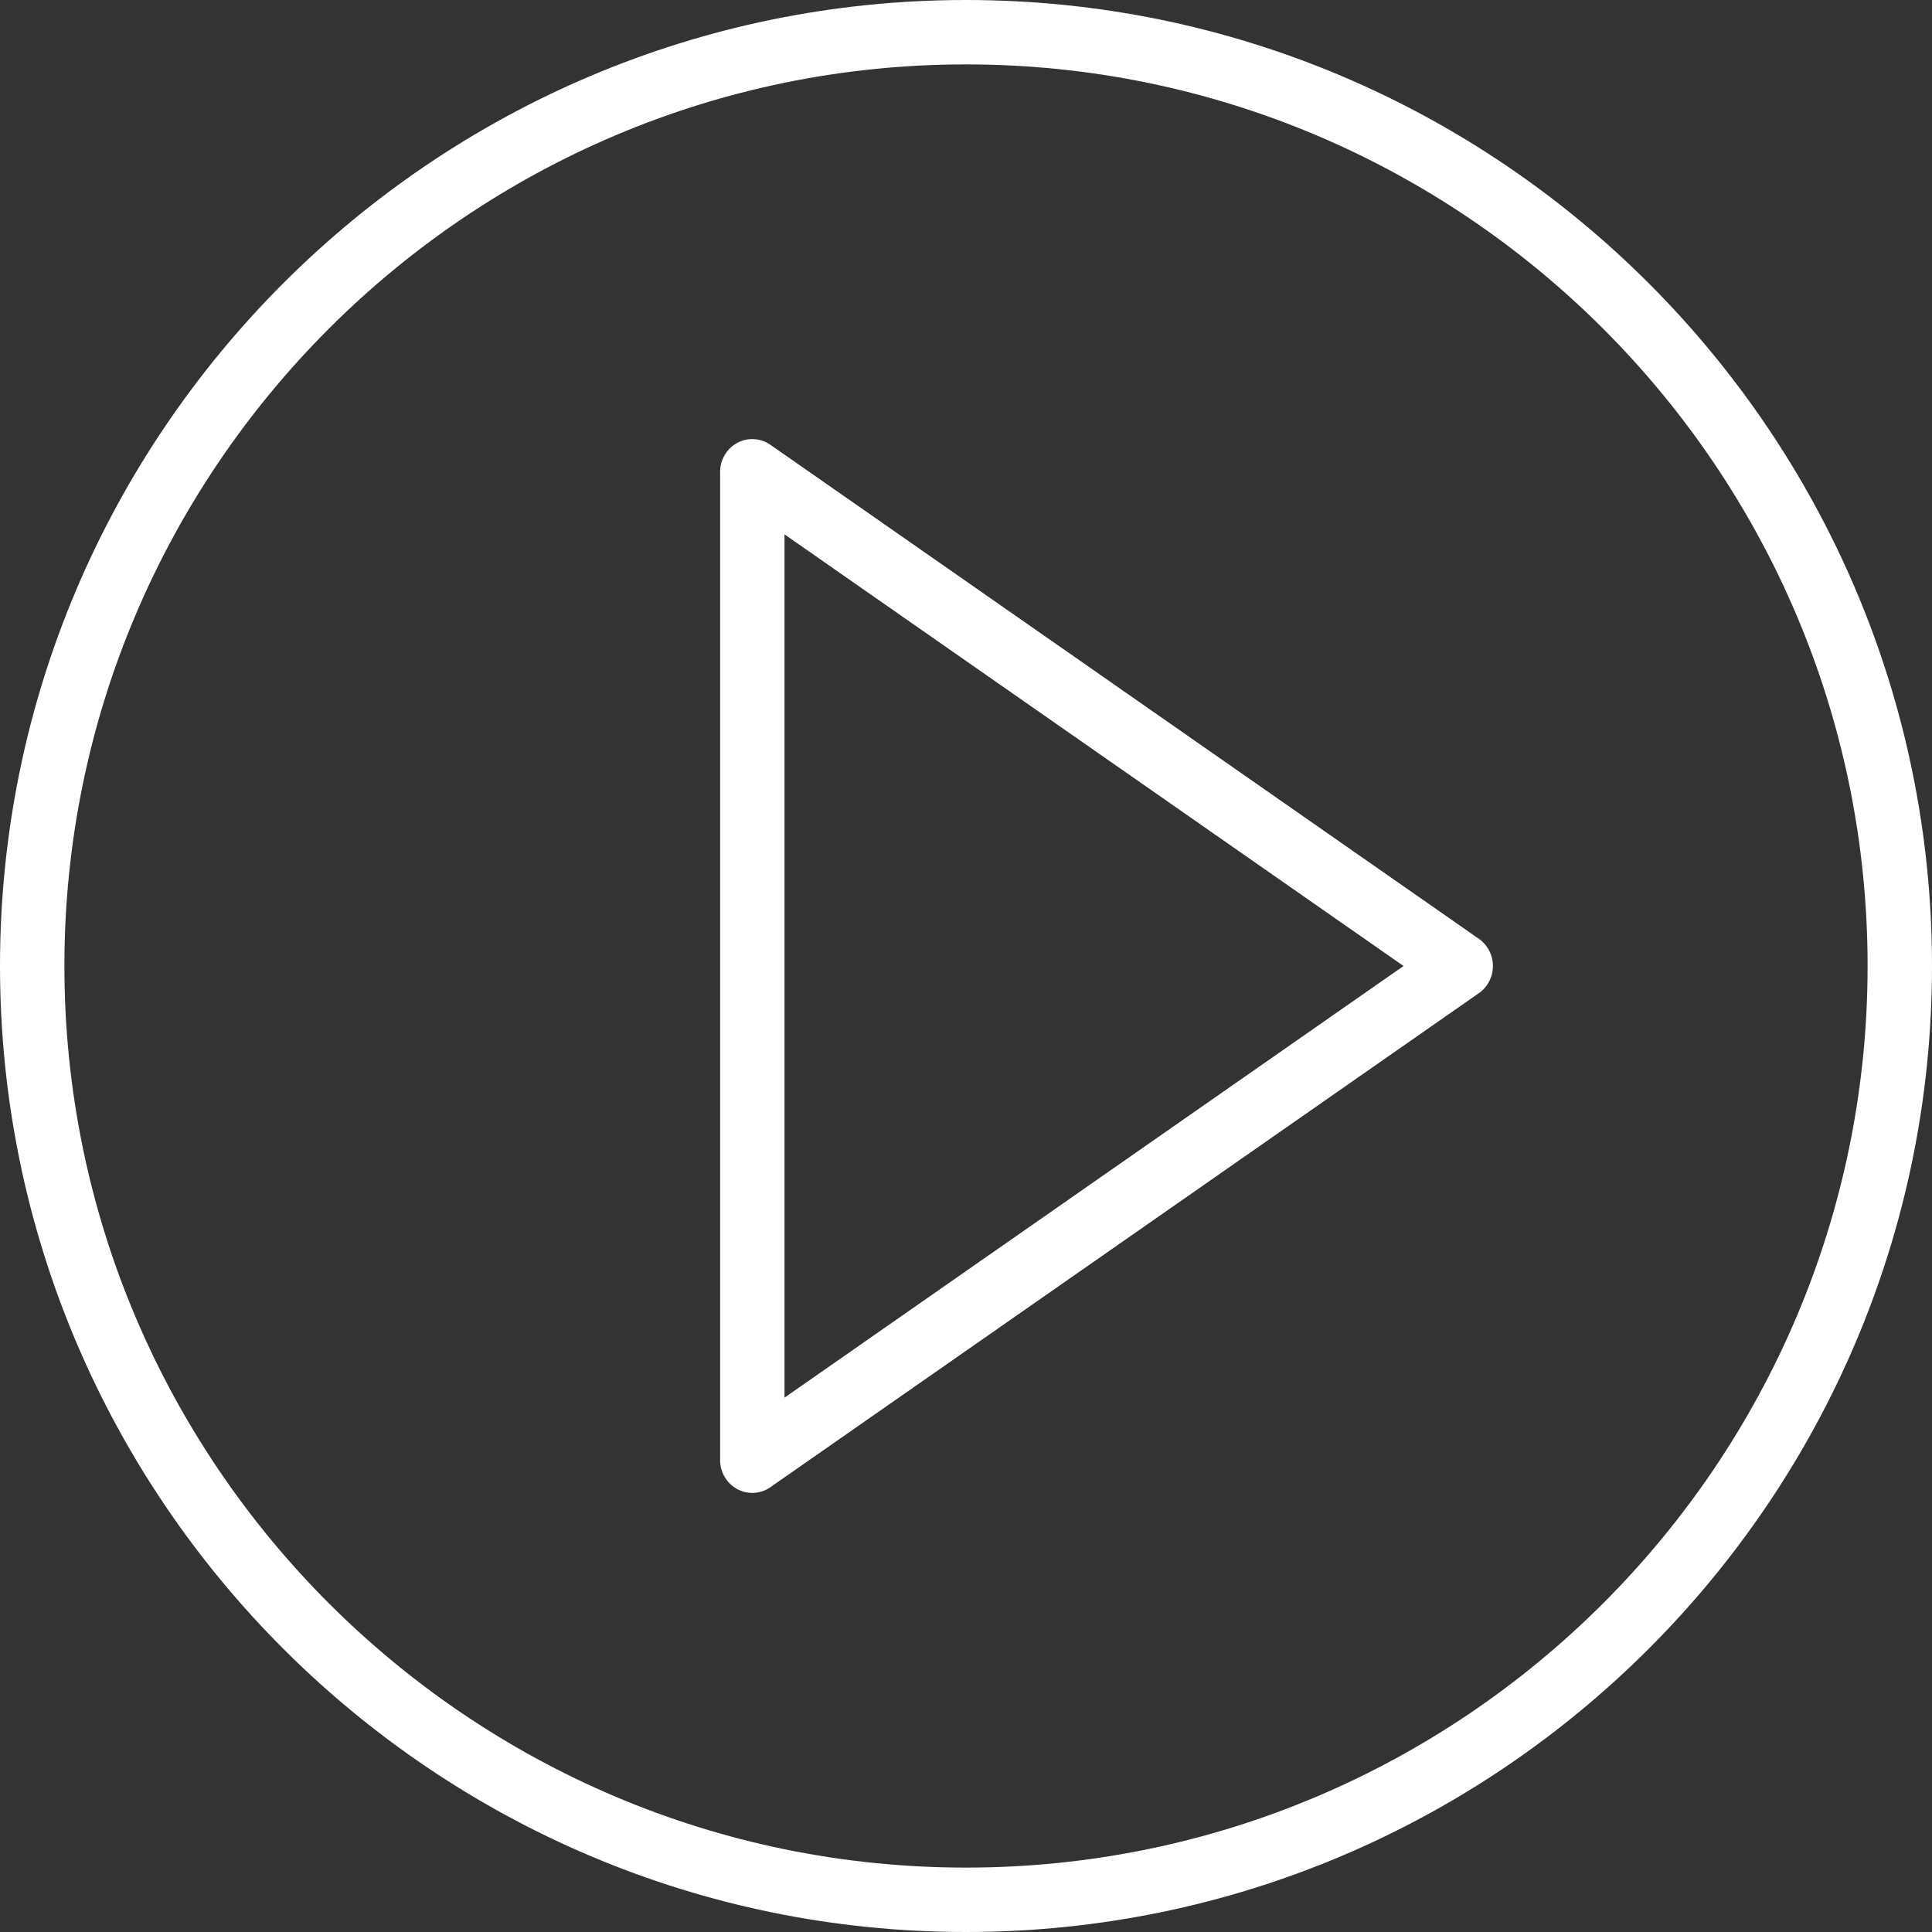
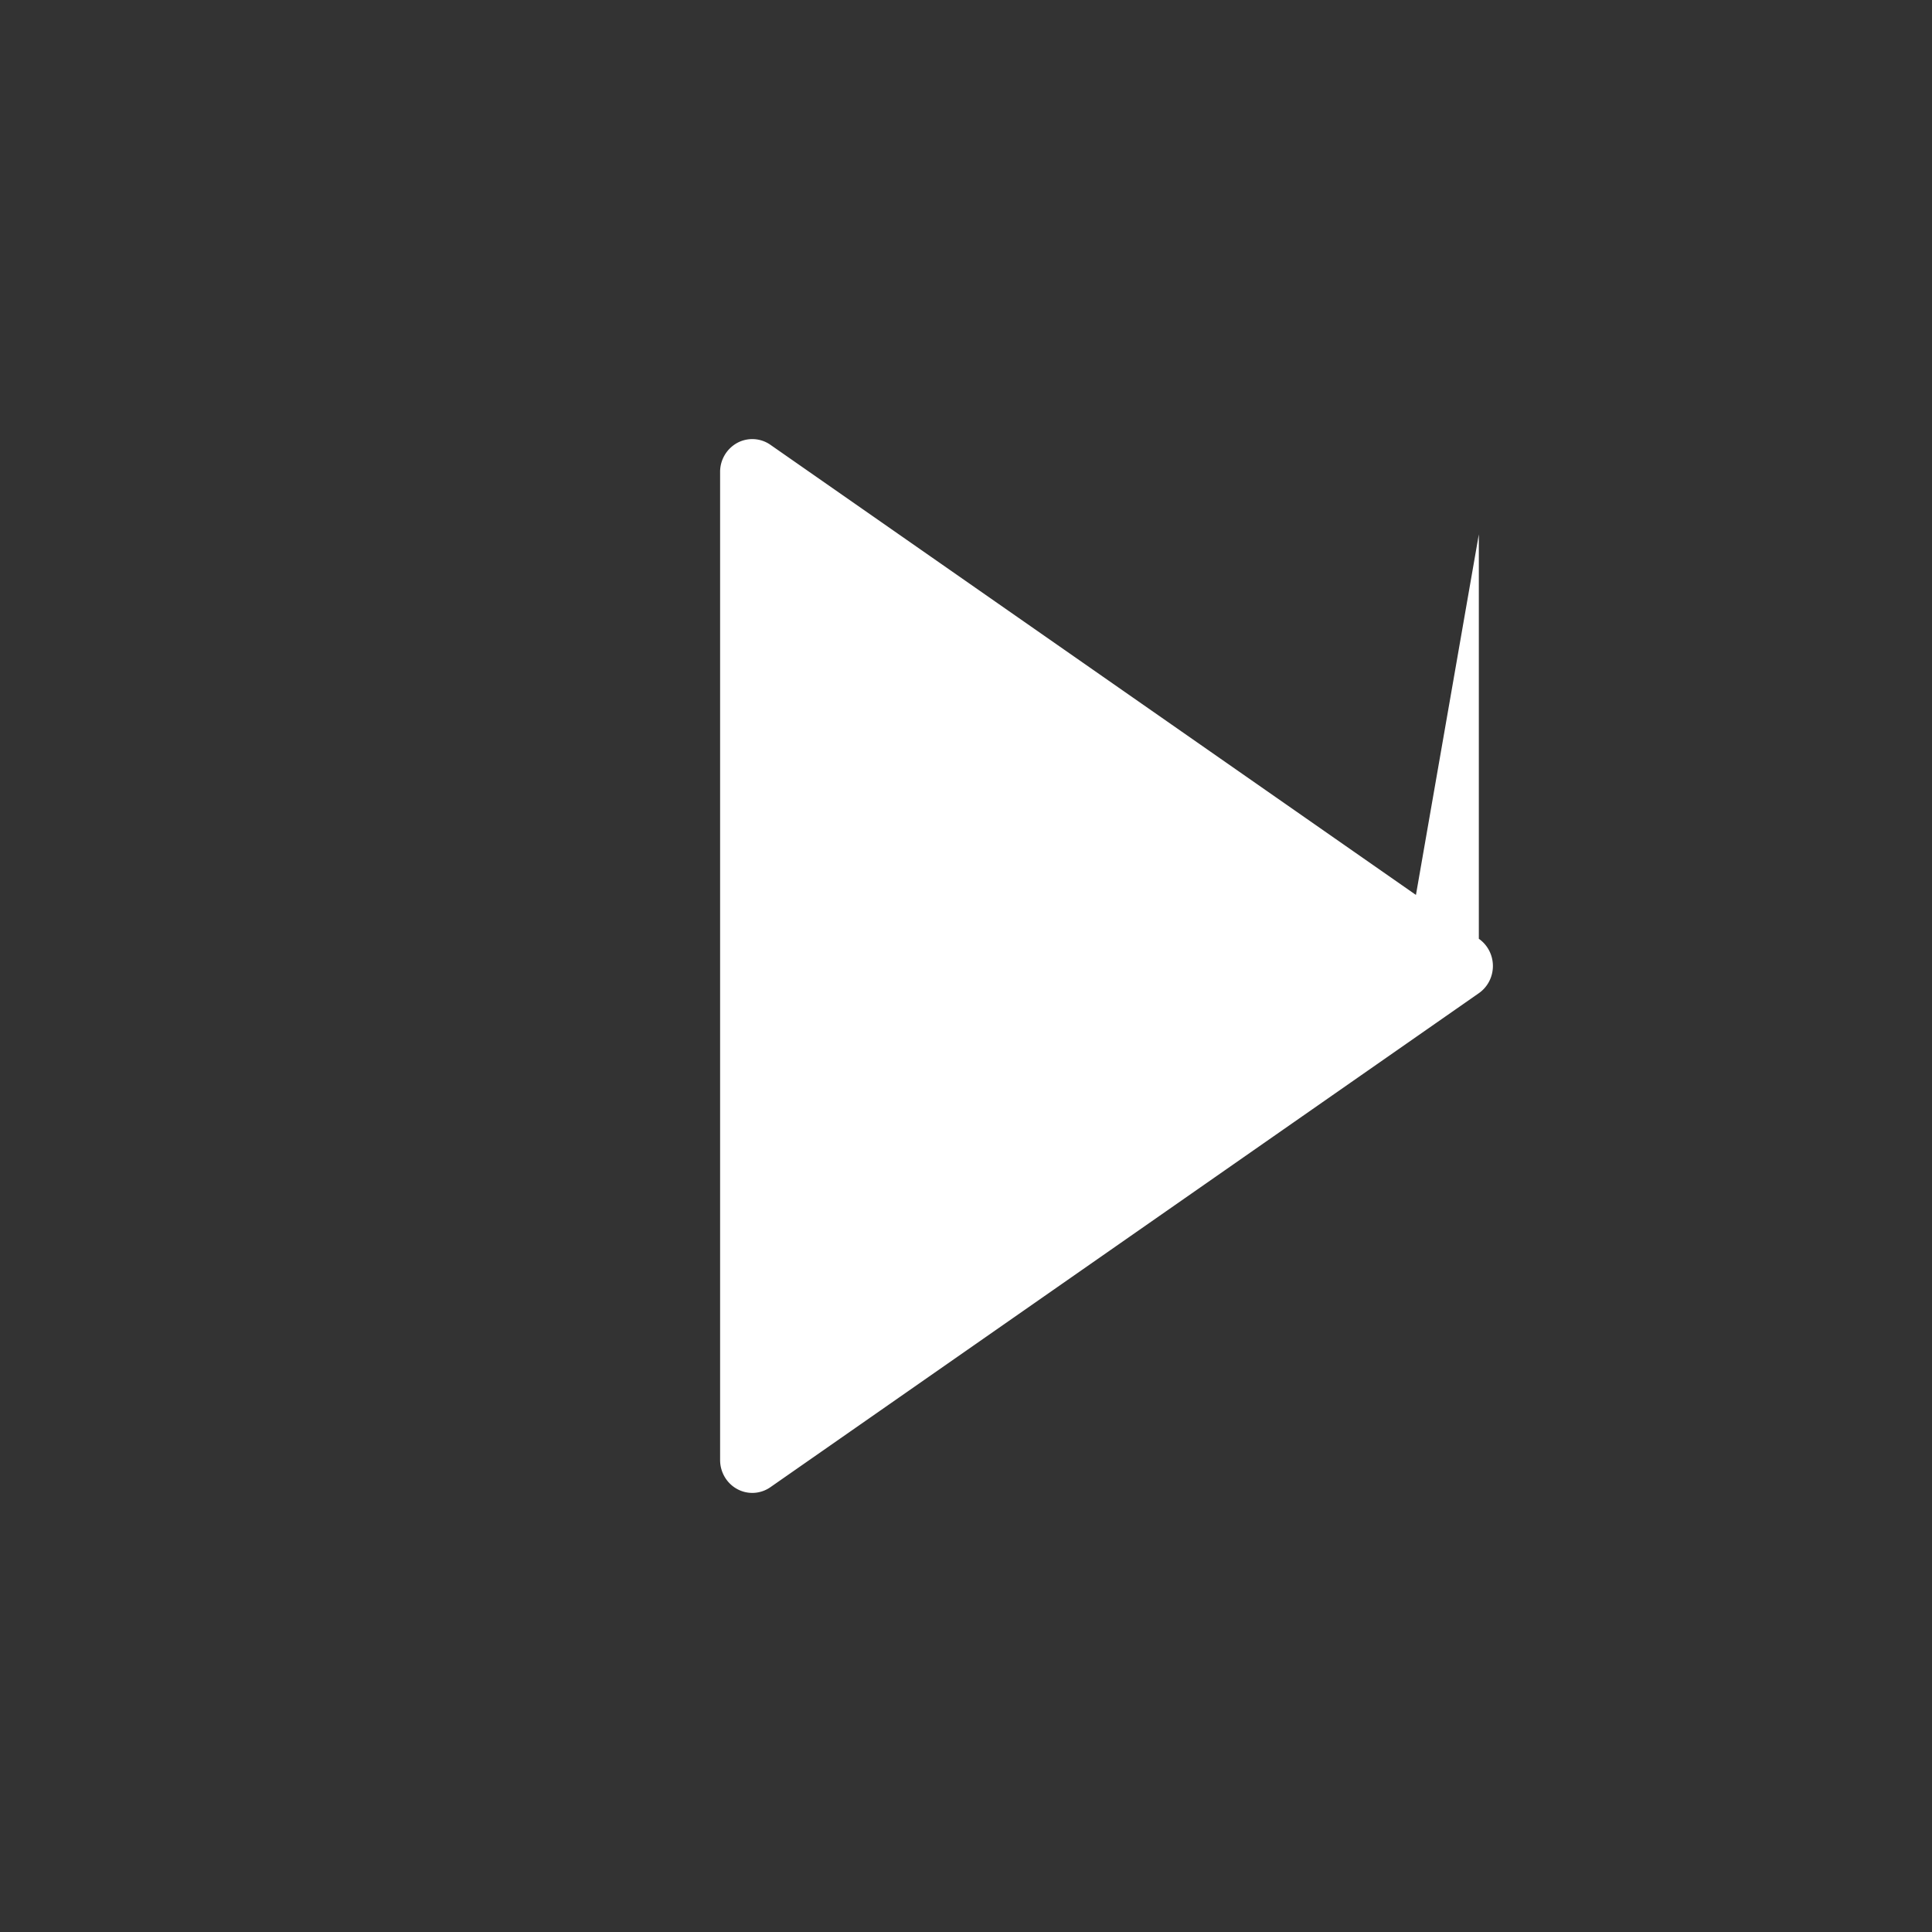
<svg xmlns="http://www.w3.org/2000/svg" viewBox="0 0 120 120">
  <rect x="0" y="0" width="120" height="120" fill="#333333" stroke="none" />
  <g fill-rule="nonzero" fill="#FFF">
-     <path d="M91.853 58.31l-44-30.682a1.968 1.968 0 00-2.062-.119 2.052 2.052 0 00-1.064 1.808v61.365c0 .759.41 1.454 1.066 1.808.292.16.614.237.934.237.394 0 .788-.12 1.126-.356l44-30.682c.546-.38.874-1.012.874-1.69 0-.677-.328-1.309-.874-1.69zm-43.126 28.5V33.19L87.177 60l-38.45 26.81z" />
-     <path d="M60 0C26.916 0 0 26.916 0 60s26.916 60 60 60 60-26.916 60-60S93.084 0 60 0zm0 116C29.122 116 4 90.878 4 60S29.122 4 60 4s56 25.122 56 56-25.122 56-56 56z" />
+     <path d="M91.853 58.31l-44-30.682a1.968 1.968 0 00-2.062-.119 2.052 2.052 0 00-1.064 1.808v61.365c0 .759.41 1.454 1.066 1.808.292.16.614.237.934.237.394 0 .788-.12 1.126-.356l44-30.682c.546-.38.874-1.012.874-1.69 0-.677-.328-1.309-.874-1.69zV33.19L87.177 60l-38.45 26.81z" />
  </g>
</svg>